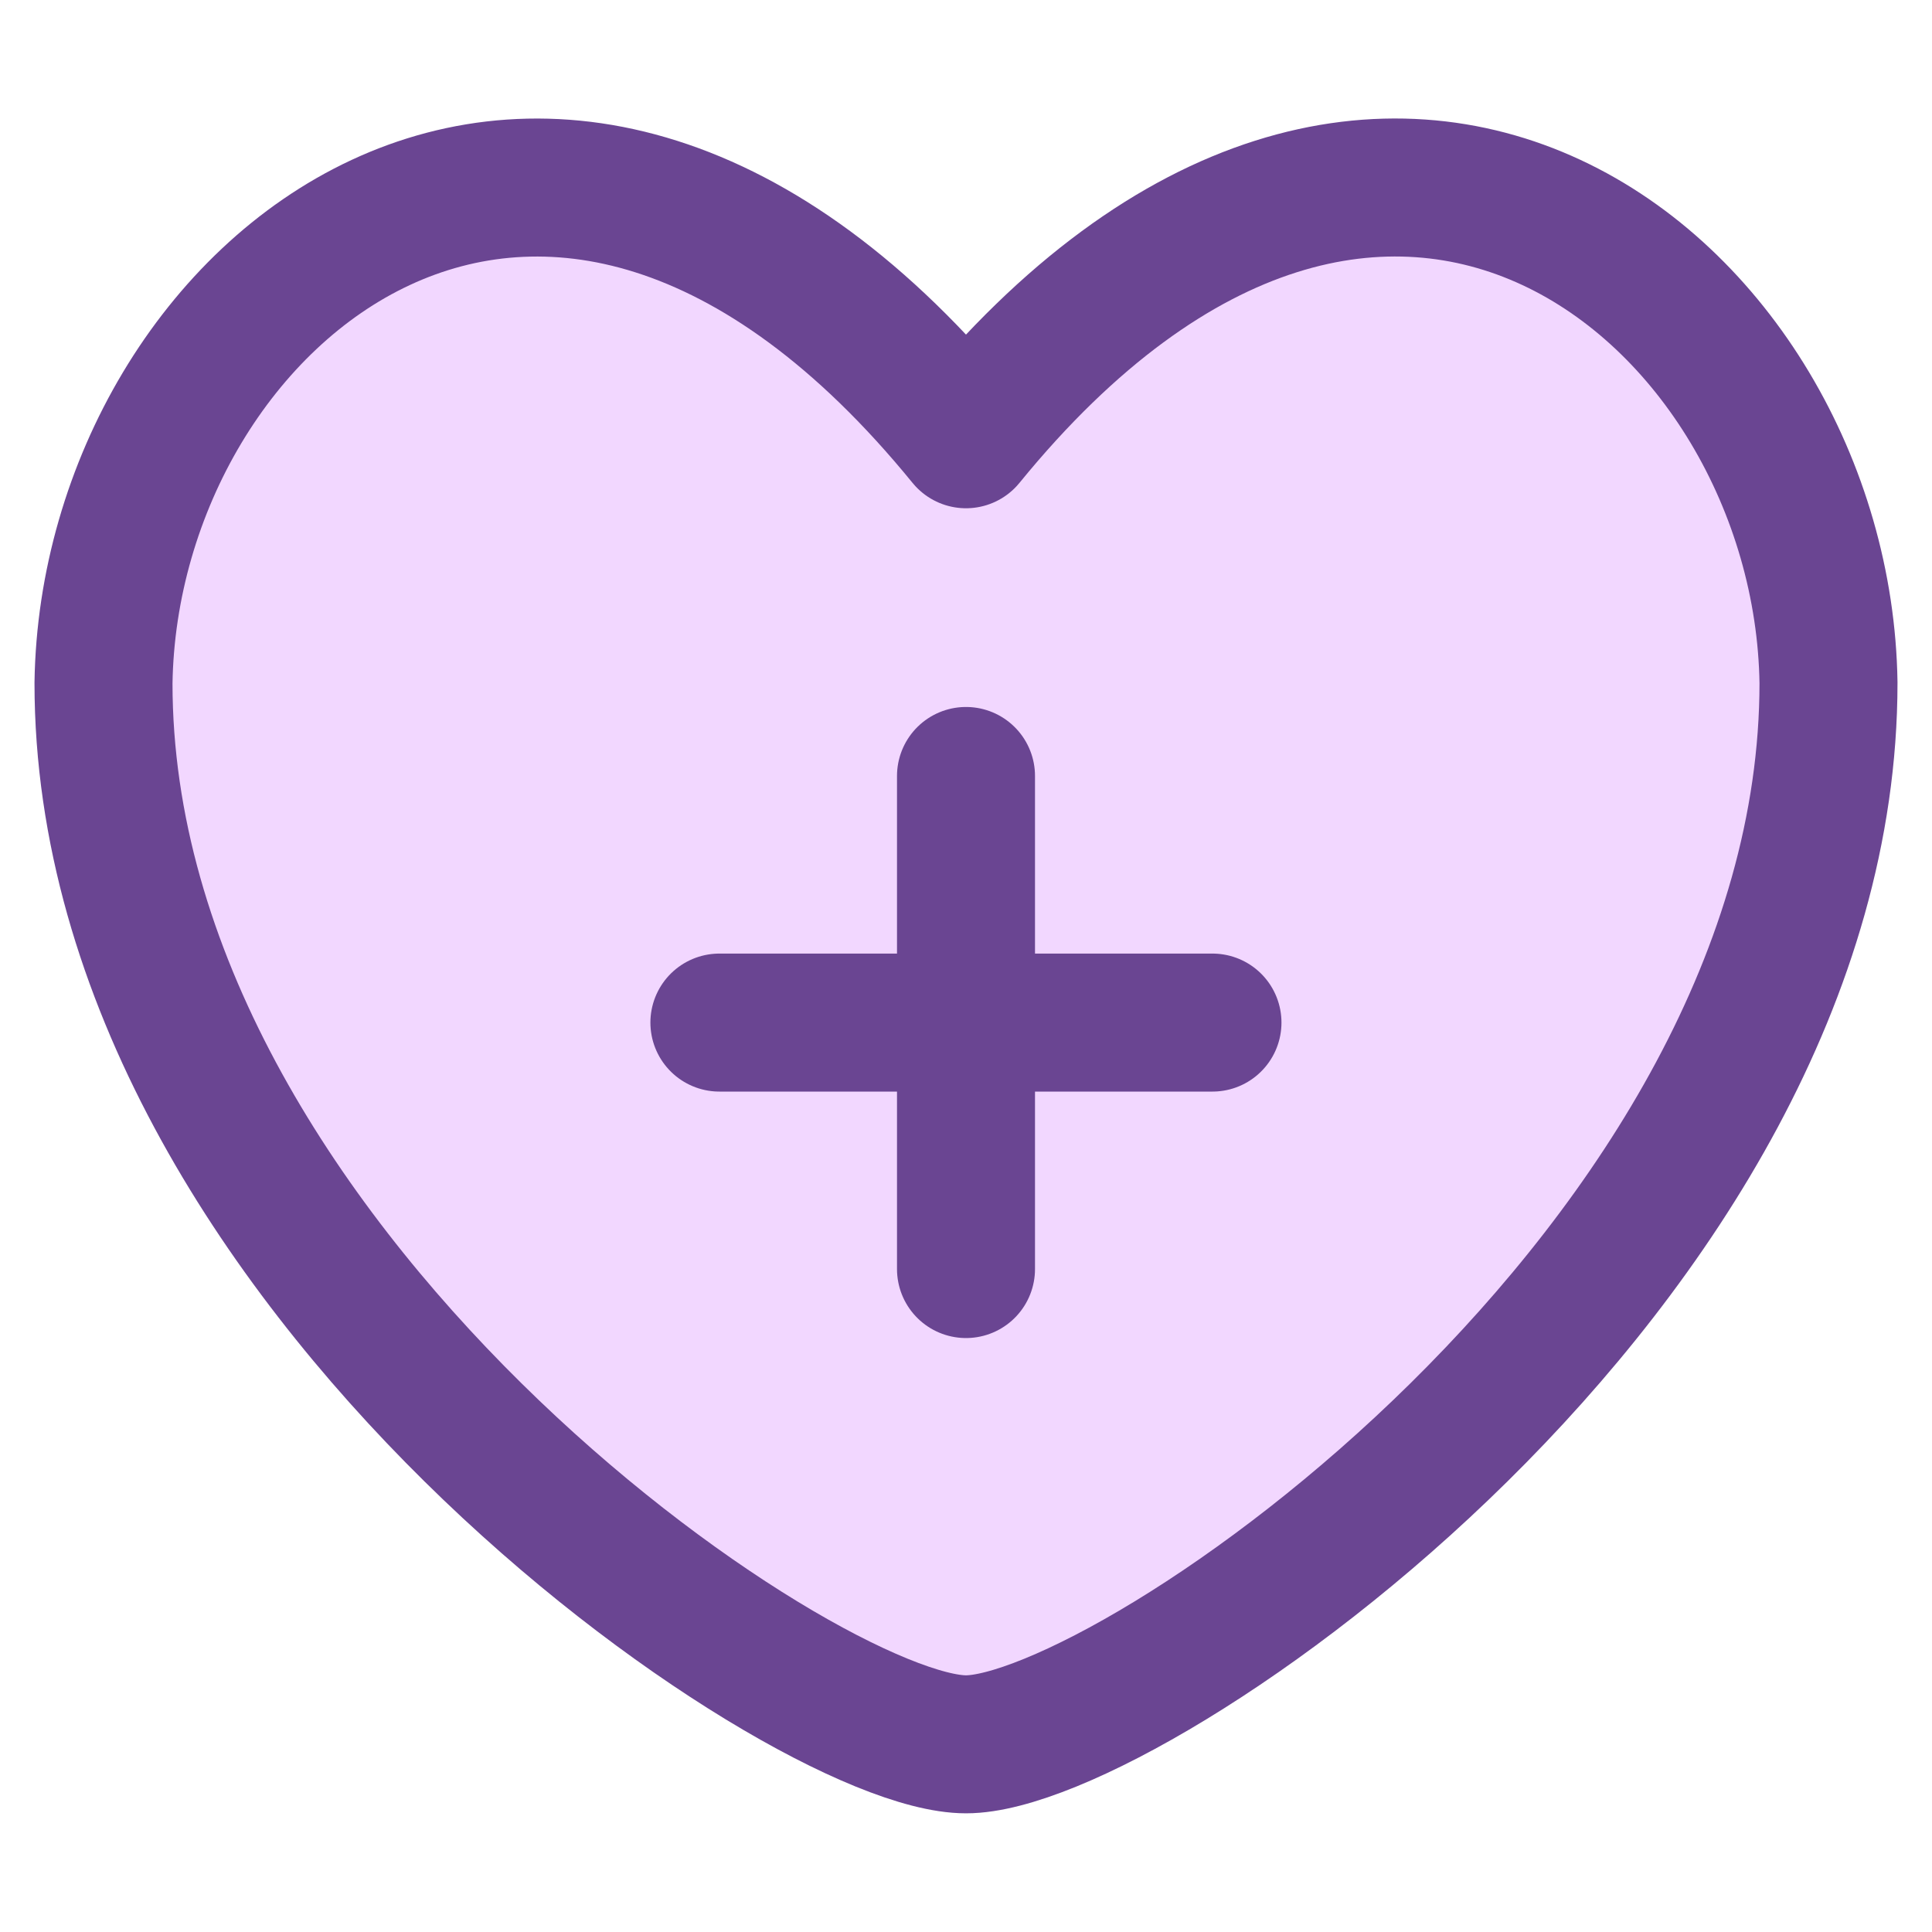
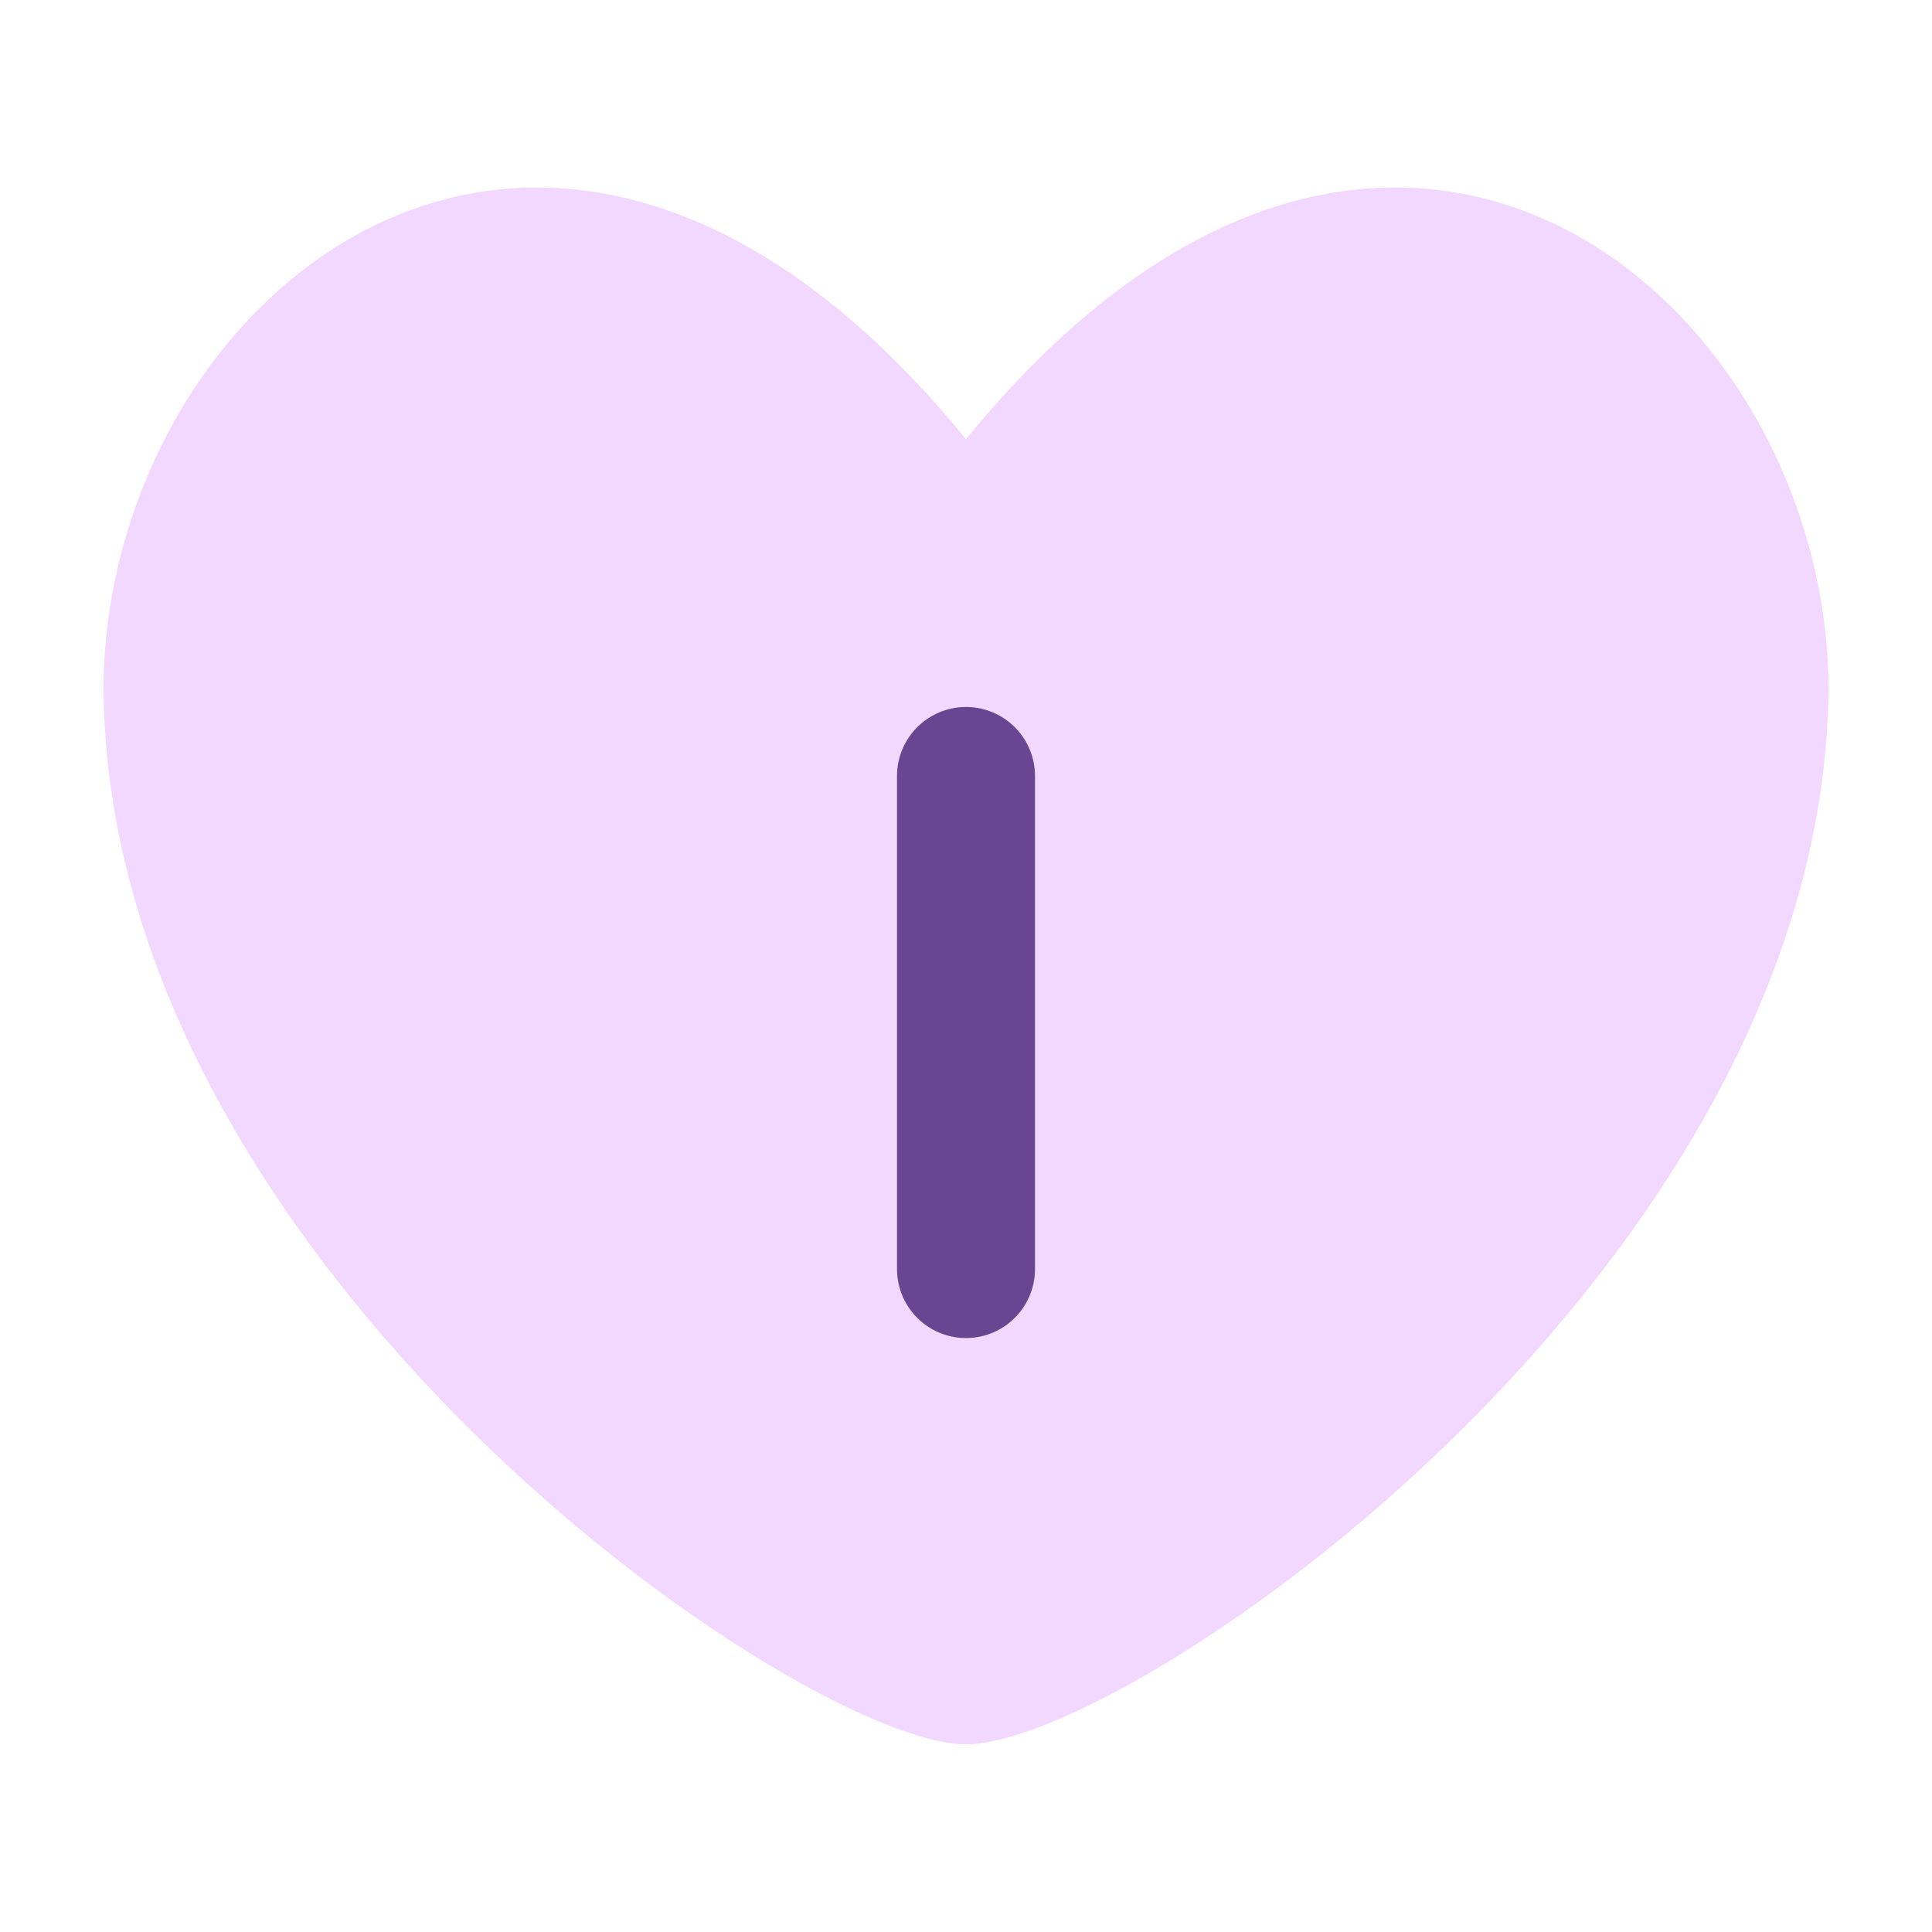
<svg xmlns="http://www.w3.org/2000/svg" fill="none" viewBox="0 0 14 14" id="Heart-Cross--Streamline-Flex.svg" height="14" width="14">
  <desc>Heart Cross Streamline Icon: https://streamlinehq.com</desc>
  <g id="heart-cross--health-sign-medical-symbol-heart-cross">
    <path id="Vector" fill="#f2d7ff" d="M7 3.183C3.98 -0.522 0.792 2.111 0.75 4.95c0 4.224 5.055 7.69 6.25 7.69 1.195 0 6.25 -3.467 6.25 -7.692C13.208 2.11 10.02 -0.522 7 3.183Z" stroke-width="1" />
-     <path id="Vector_2" stroke="#6a4592" stroke-linecap="round" stroke-linejoin="round" d="M7 3.183C3.98 -0.522 0.792 2.111 0.75 4.95c0 4.224 5.055 7.69 6.25 7.69 1.195 0 6.25 -3.467 6.25 -7.692C13.208 2.11 10.02 -0.522 7 3.183Z" stroke-width="1" />
-     <path id="Vector_3" stroke="#6a4592" stroke-linecap="round" stroke-linejoin="round" d="M5.213 7.41h3.573" stroke-width="1" />
    <path id="Vector_4" stroke="#6a4592" stroke-linecap="round" stroke-linejoin="round" d="M7 5.623v3.573" stroke-width="1" />
  </g>
</svg>